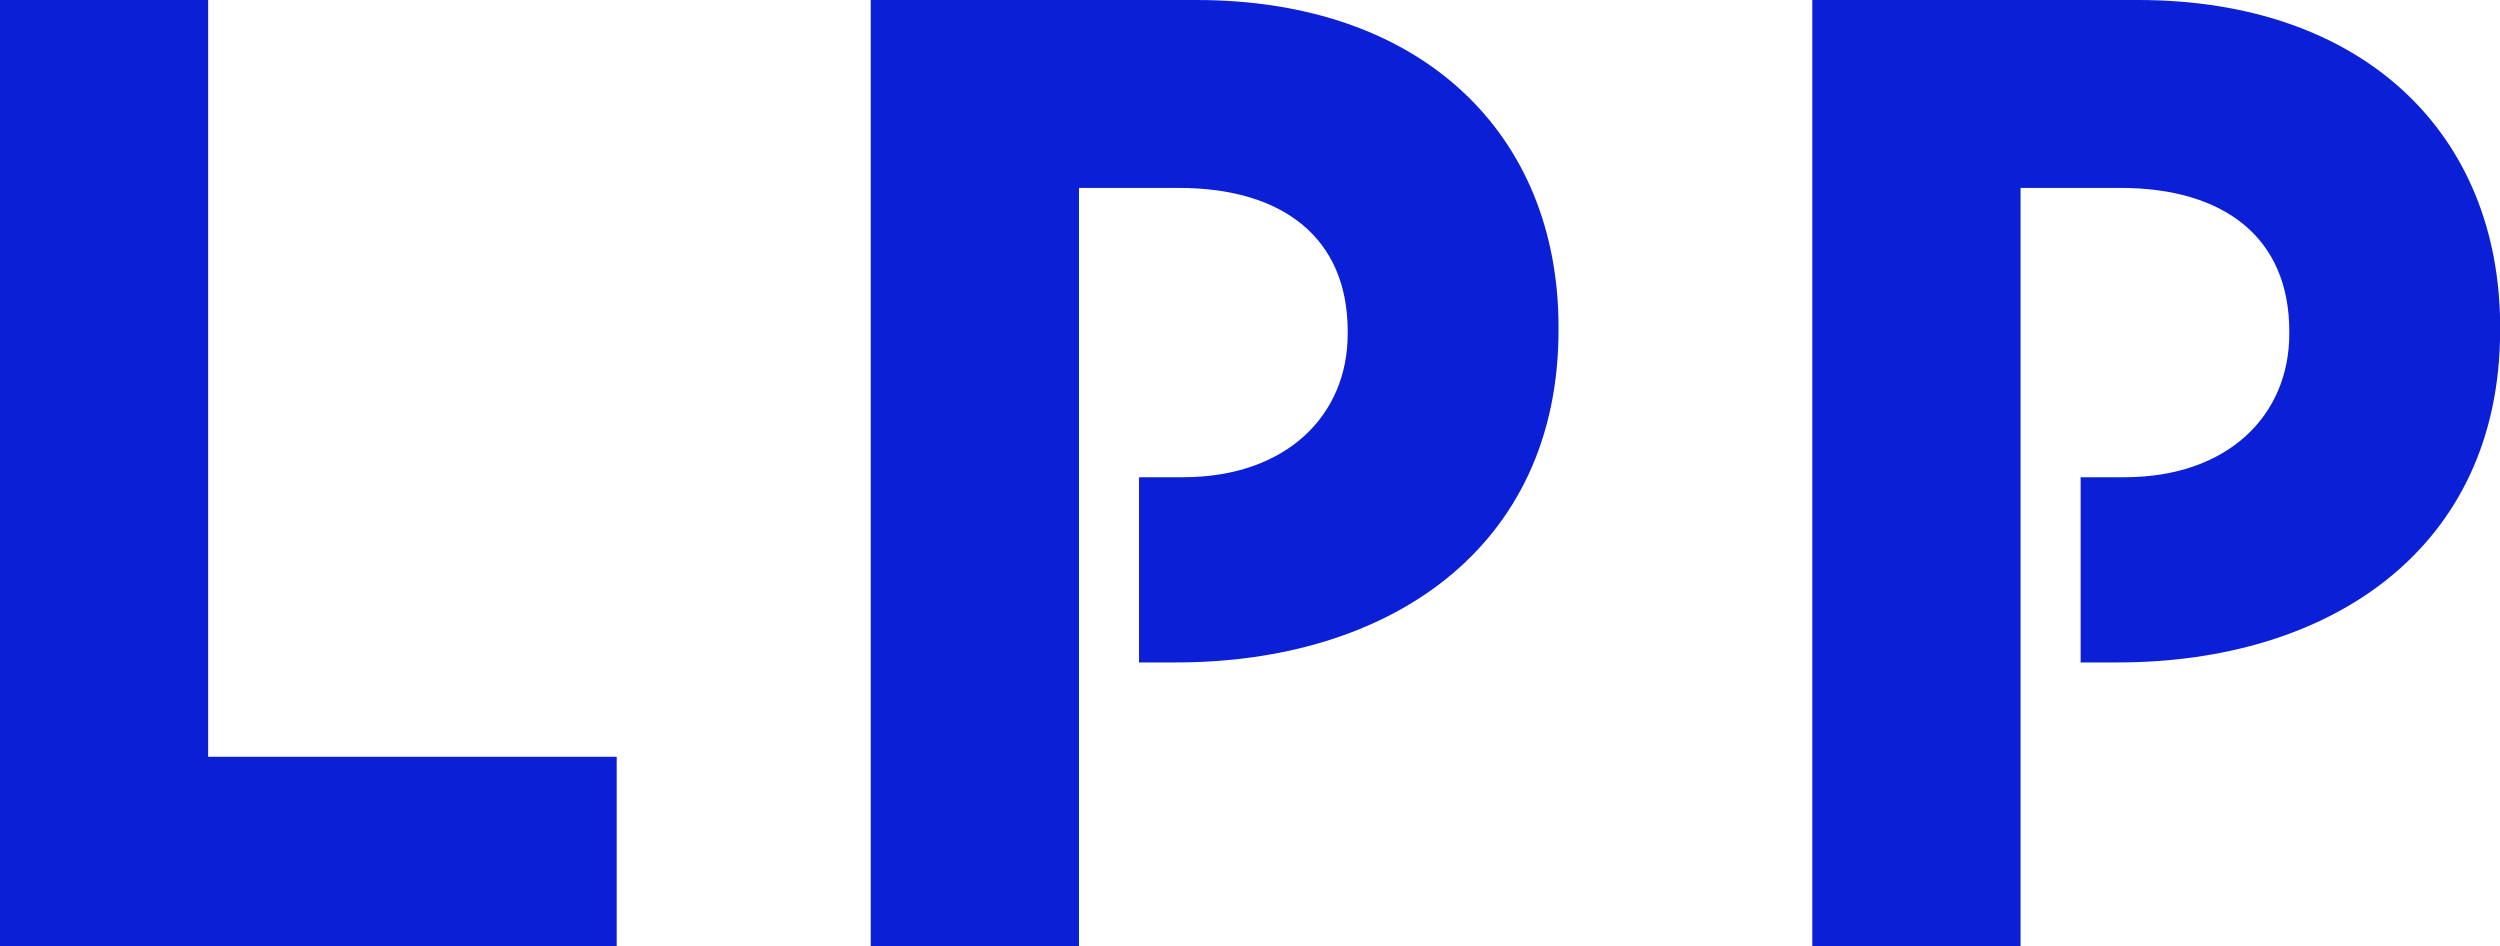
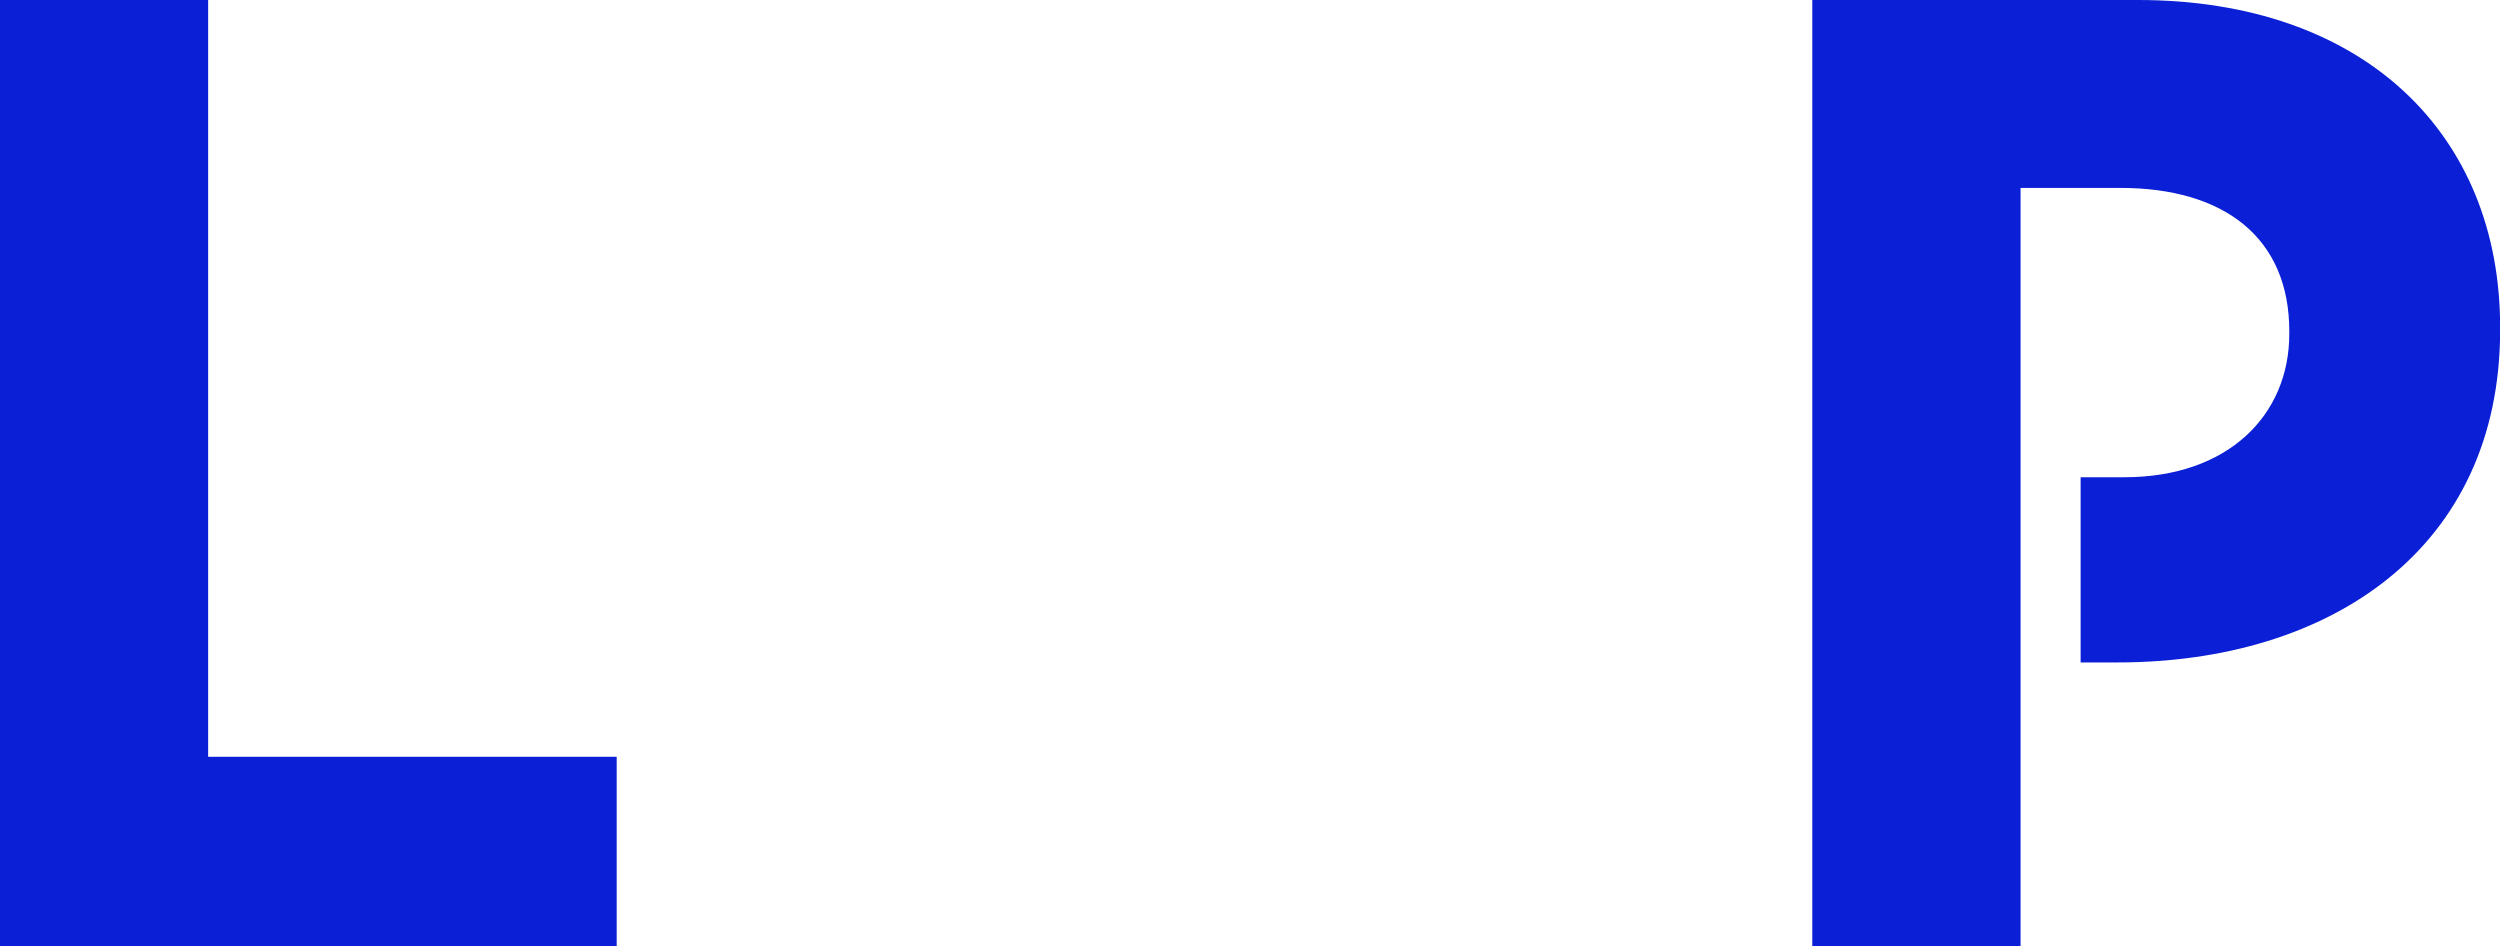
<svg xmlns="http://www.w3.org/2000/svg" id="Warstwa_1" viewBox="0 0 193.98 73.42">
  <defs>
    <style>.cls-1{fill:#0a1fd6;}</style>
  </defs>
  <polygon class="cls-1" points="16.15 58.72 16.15 0 0 0 0 73.42 47.85 73.42 47.85 58.72 16.15 58.72" />
-   <path class="cls-1" d="M92.83,0h-25.27v73.42h16.16V14.58h7.74c8.08,0,13.11,3.88,13.11,11.12v.21c0,6.29-4.72,11.12-12.8,11.12h-3.39v14.37h2.87c16.47,0,29.68-8.81,29.68-25.8v-.21c0-15-10.59-25.39-28.11-25.39Z" />
  <path class="cls-1" d="M165.88,0h-25.26v73.42h16.16V14.58h7.74c8.08,0,13.11,3.88,13.11,11.12v.21c0,6.29-4.73,11.12-12.8,11.12h-3.39v14.37h2.87c16.47,0,29.68-8.81,29.68-25.8v-.21c0-15-10.59-25.39-28.11-25.39Z" />
</svg>